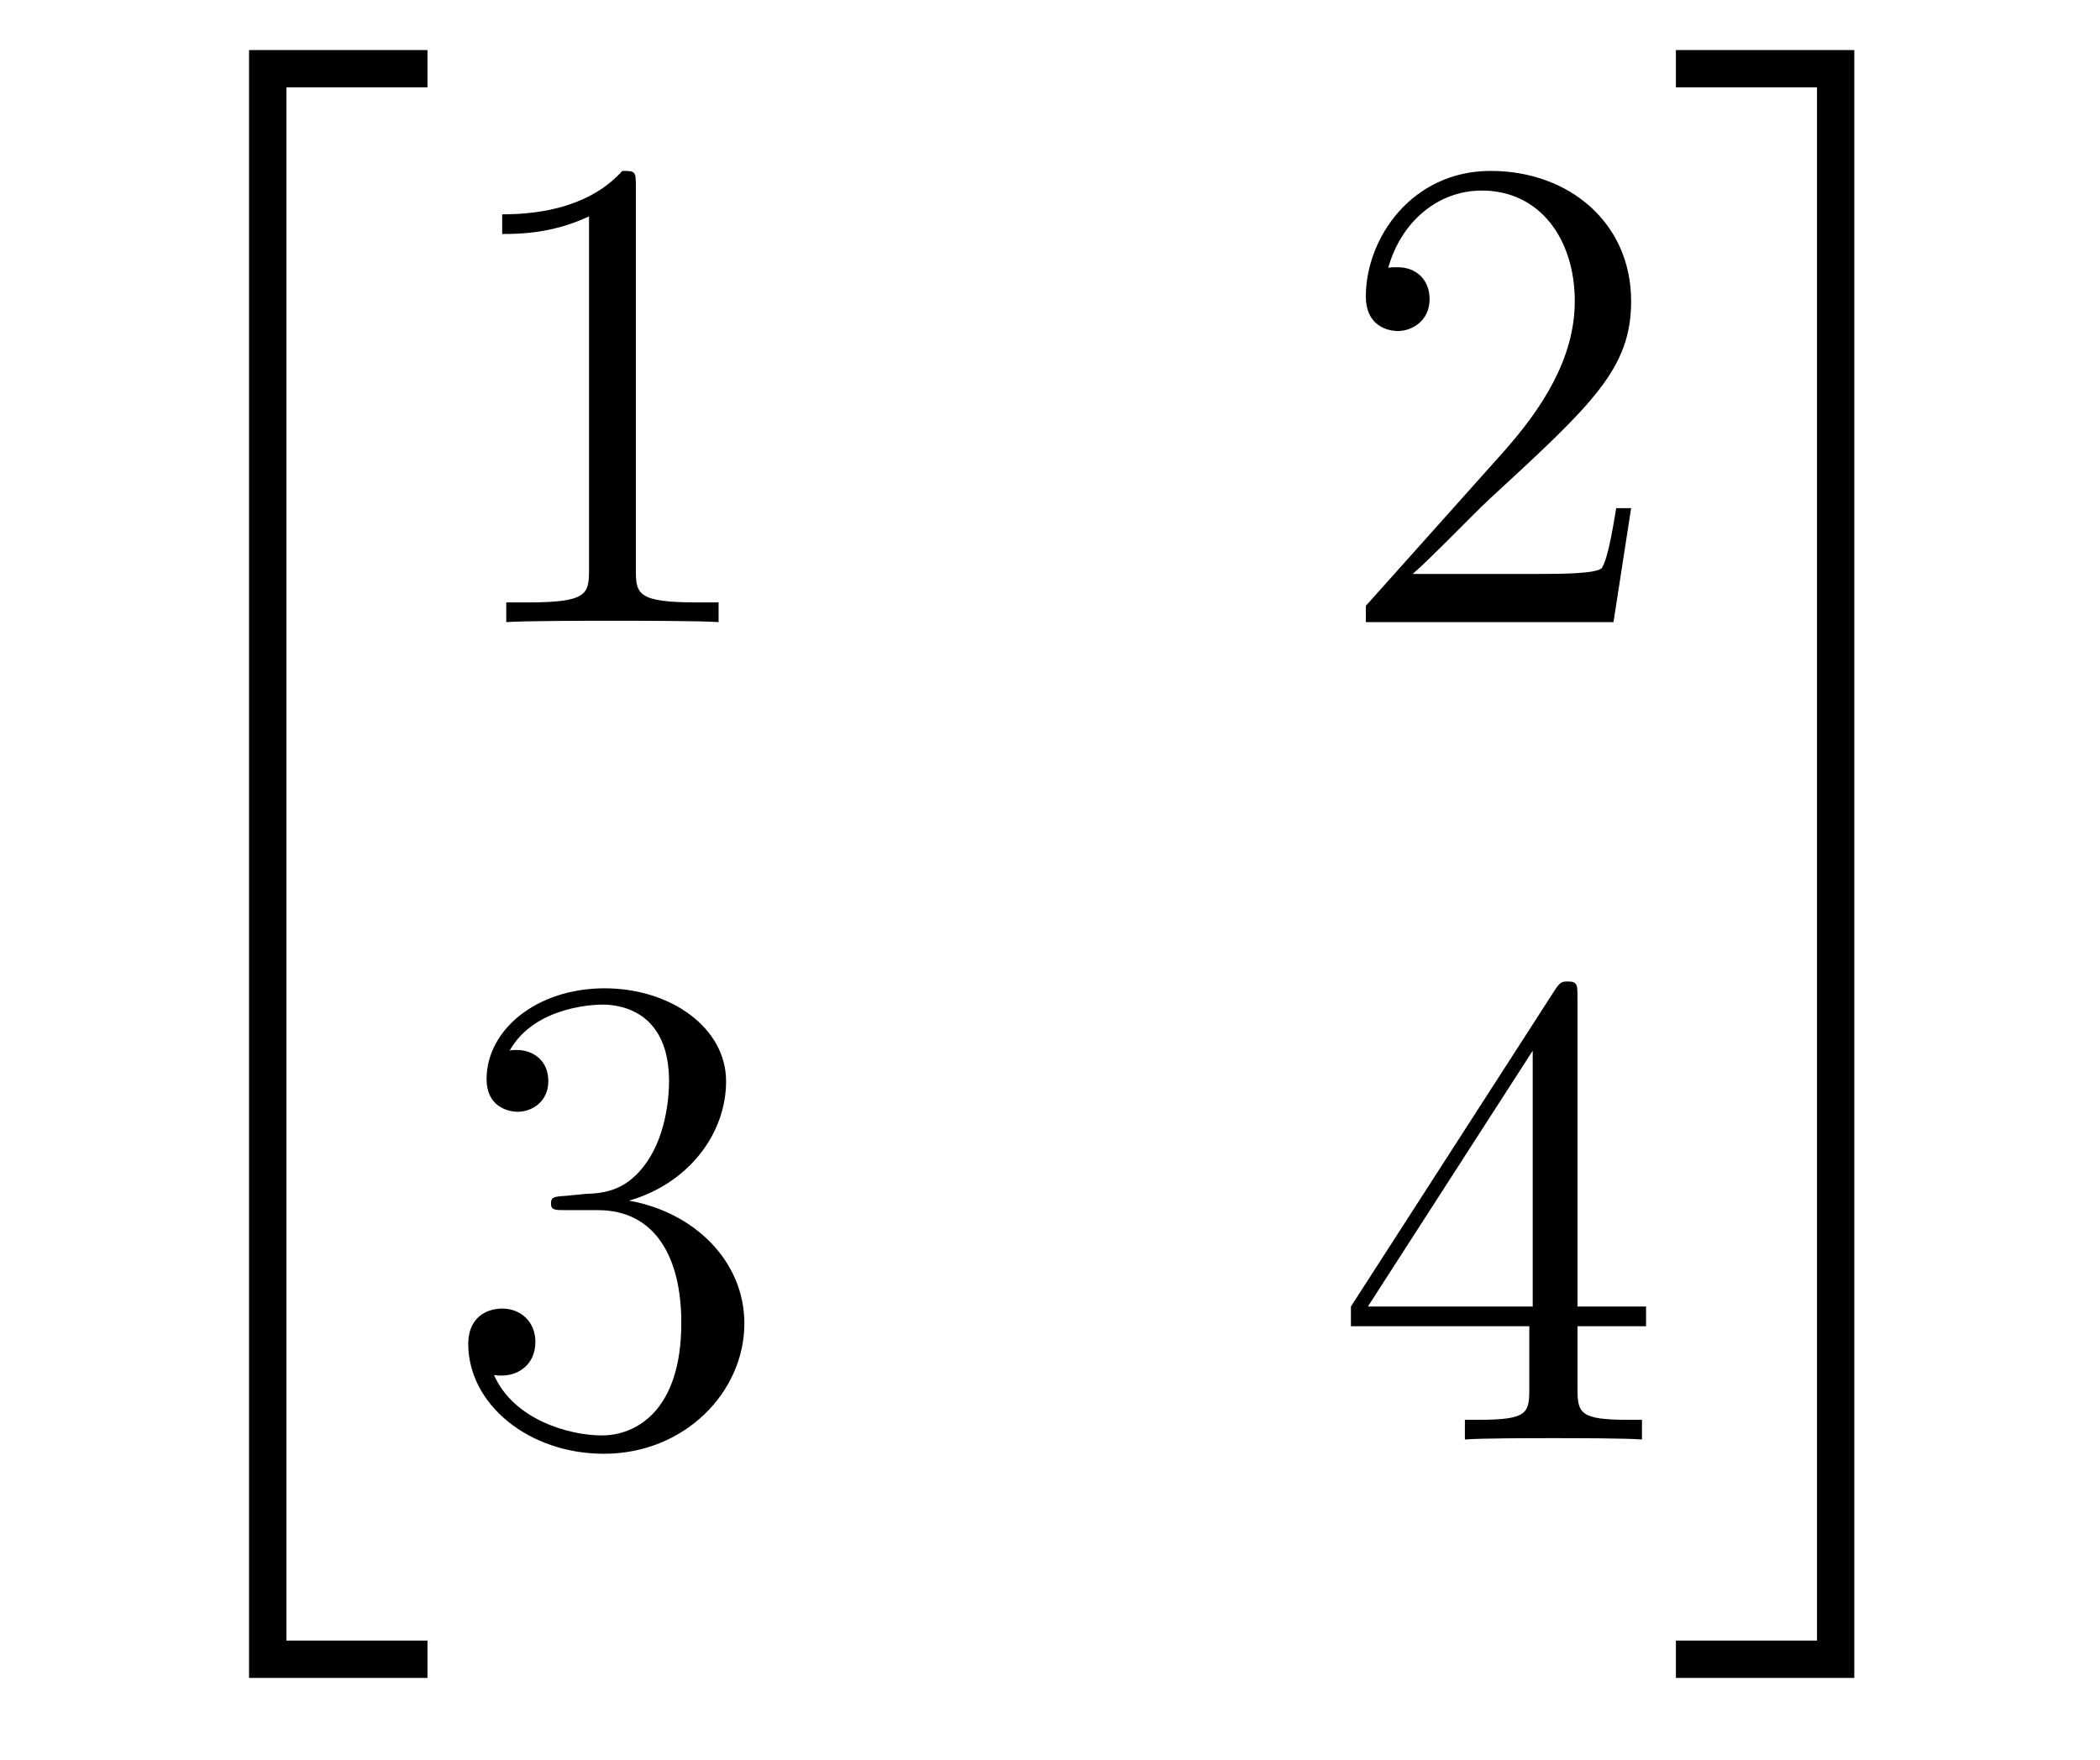
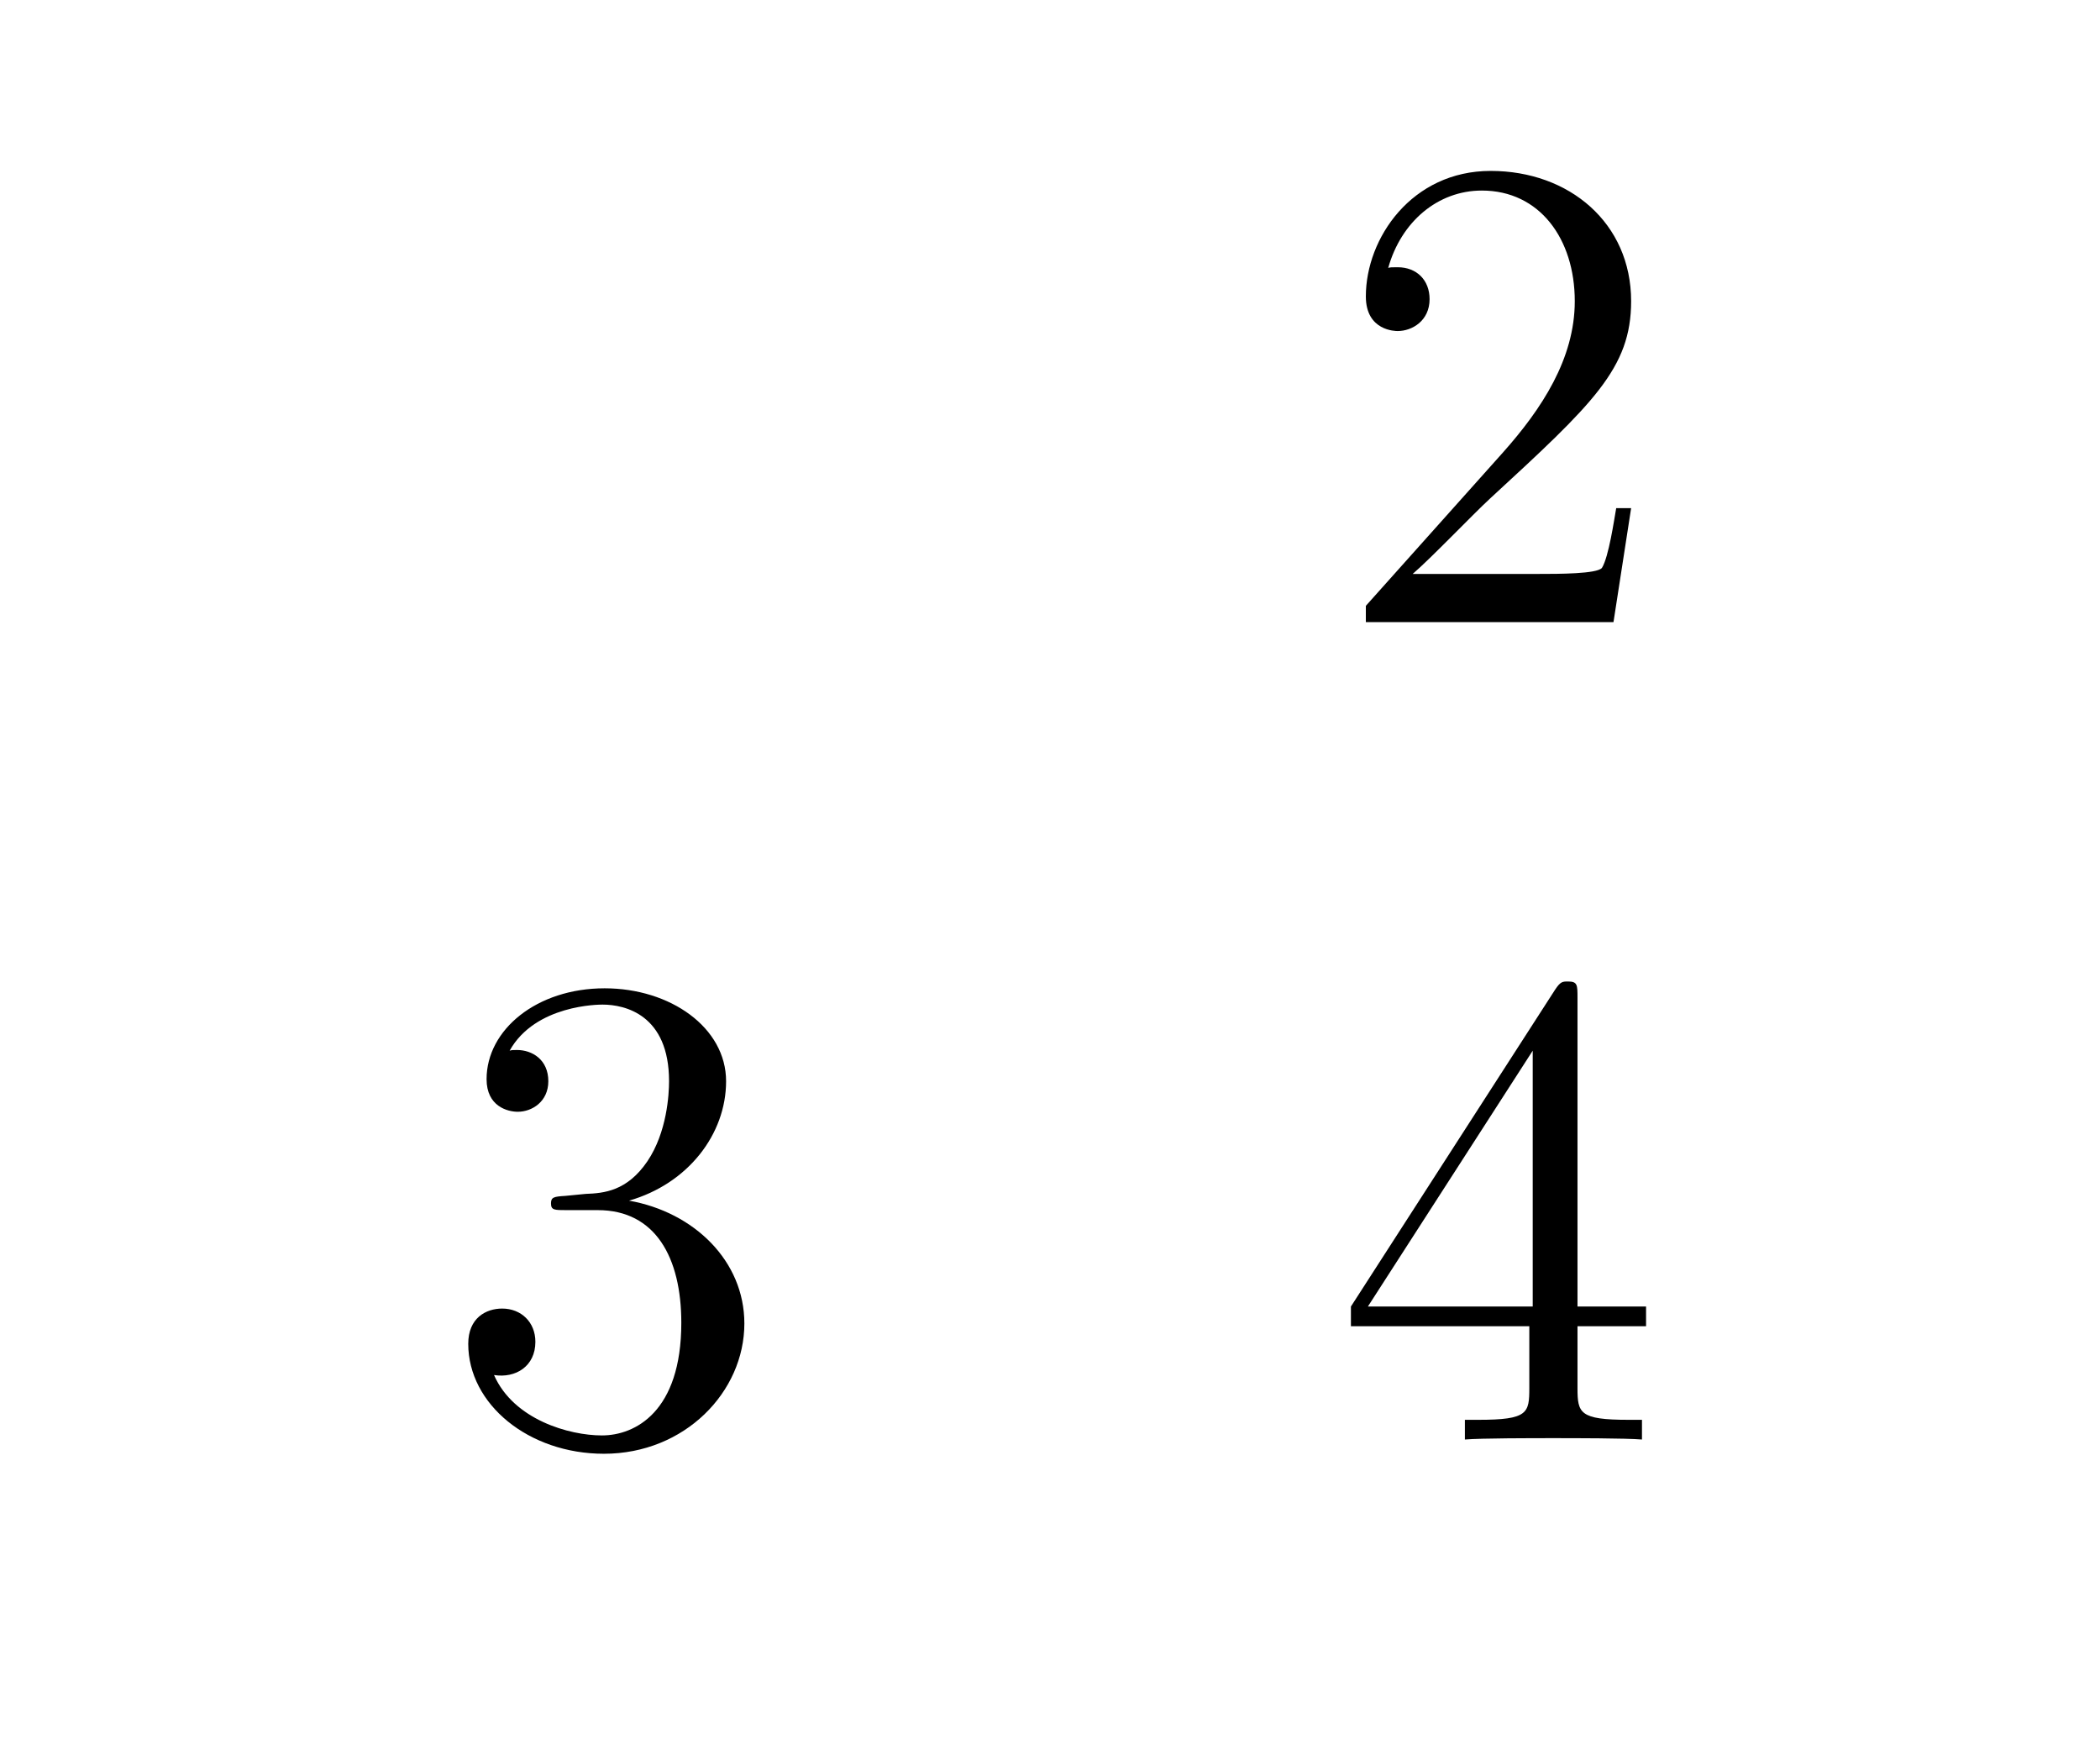
<svg xmlns="http://www.w3.org/2000/svg" version="1.1" width="37pt" height="31pt" viewBox="0 -31 37 31">
  <g id="page1">
    <g transform="matrix(1 0 0 -1 -127 636)">
-       <path d="M131.388 637.44H134.532V638.098H132.046V665.461H134.532V666.118H131.388V637.44Z" />
-       <path d="M138.203 663.702C138.203 663.978 138.203 663.989 137.964 663.989C137.677 663.667 137.079 663.224 135.848 663.224V662.878C136.123 662.878 136.72 662.878 137.378 663.188V656.96C137.378 656.53 137.342 656.387 136.29 656.387H135.92V656.04C136.242 656.064 137.402 656.064 137.796 656.064C138.191 656.064 139.338 656.064 139.661 656.04V656.387H139.291C138.239 656.387 138.203 656.53 138.203 656.96V663.702Z" />
      <path d="M155.739 658.048H155.476C155.44 657.845 155.344 657.187 155.225 656.996C155.141 656.889 154.46 656.889 154.101 656.889H151.89C152.212 657.164 152.941 657.929 153.252 658.216C155.069 659.889 155.739 660.511 155.739 661.694C155.739 663.069 154.651 663.989 153.264 663.989S151.065 662.806 151.065 661.778C151.065 661.168 151.591 661.168 151.626 661.168C151.878 661.168 152.188 661.347 152.188 661.73C152.188 662.065 151.961 662.292 151.626 662.292C151.519 662.292 151.495 662.292 151.459 662.28C151.686 663.093 152.332 663.643 153.109 663.643C154.125 663.643 154.746 662.794 154.746 661.694C154.746 660.678 154.161 659.793 153.48 659.028L151.065 656.327V656.04H155.428L155.739 658.048Z" />
      <path d="M136.96 645.932C136.756 645.92 136.708 645.907 136.708 645.8C136.708 645.681 136.768 645.681 136.983 645.681H137.533C138.549 645.681 139.004 644.844 139.004 643.696C139.004 642.13 138.191 641.712 137.605 641.712C137.031 641.712 136.051 641.987 135.704 642.776C136.087 642.716 136.433 642.931 136.433 643.361C136.433 643.708 136.182 643.947 135.848 643.947C135.561 643.947 135.25 643.78 135.25 643.326C135.25 642.262 136.314 641.389 137.641 641.389C139.063 641.389 140.115 642.477 140.115 643.684C140.115 644.784 139.231 645.645 138.083 645.848C139.123 646.147 139.793 647.019 139.793 647.952C139.793 648.896 138.813 649.589 137.653 649.589C136.458 649.589 135.573 648.86 135.573 647.988C135.573 647.509 135.943 647.414 136.123 647.414C136.374 647.414 136.661 647.593 136.661 647.952C136.661 648.334 136.374 648.502 136.111 648.502C136.039 648.502 136.015 648.502 135.979 648.49C136.433 649.302 137.557 649.302 137.617 649.302C138.012 649.302 138.788 649.123 138.788 647.952C138.788 647.725 138.753 647.055 138.406 646.541C138.048 646.015 137.641 645.979 137.318 645.967L136.96 645.932Z" />
      <path d="M154.794 649.422C154.794 649.649 154.794 649.709 154.627 649.709C154.531 649.709 154.495 649.709 154.4 649.566L150.802 643.983V643.636H153.945V642.548C153.945 642.106 153.922 641.987 153.049 641.987H152.81V641.64C153.085 641.664 154.029 641.664 154.364 641.664S155.655 641.664 155.93 641.64V641.987H155.691C154.83 641.987 154.794 642.106 154.794 642.548V643.636H156.002V643.983H154.794V649.422ZM154.005 648.49V643.983H151.101L154.005 648.49Z" />
-       <path d="M159.014 638.098H156.528V637.44H159.671V666.118H156.528V665.461H159.014V638.098Z" />
    </g>
  </g>
</svg>